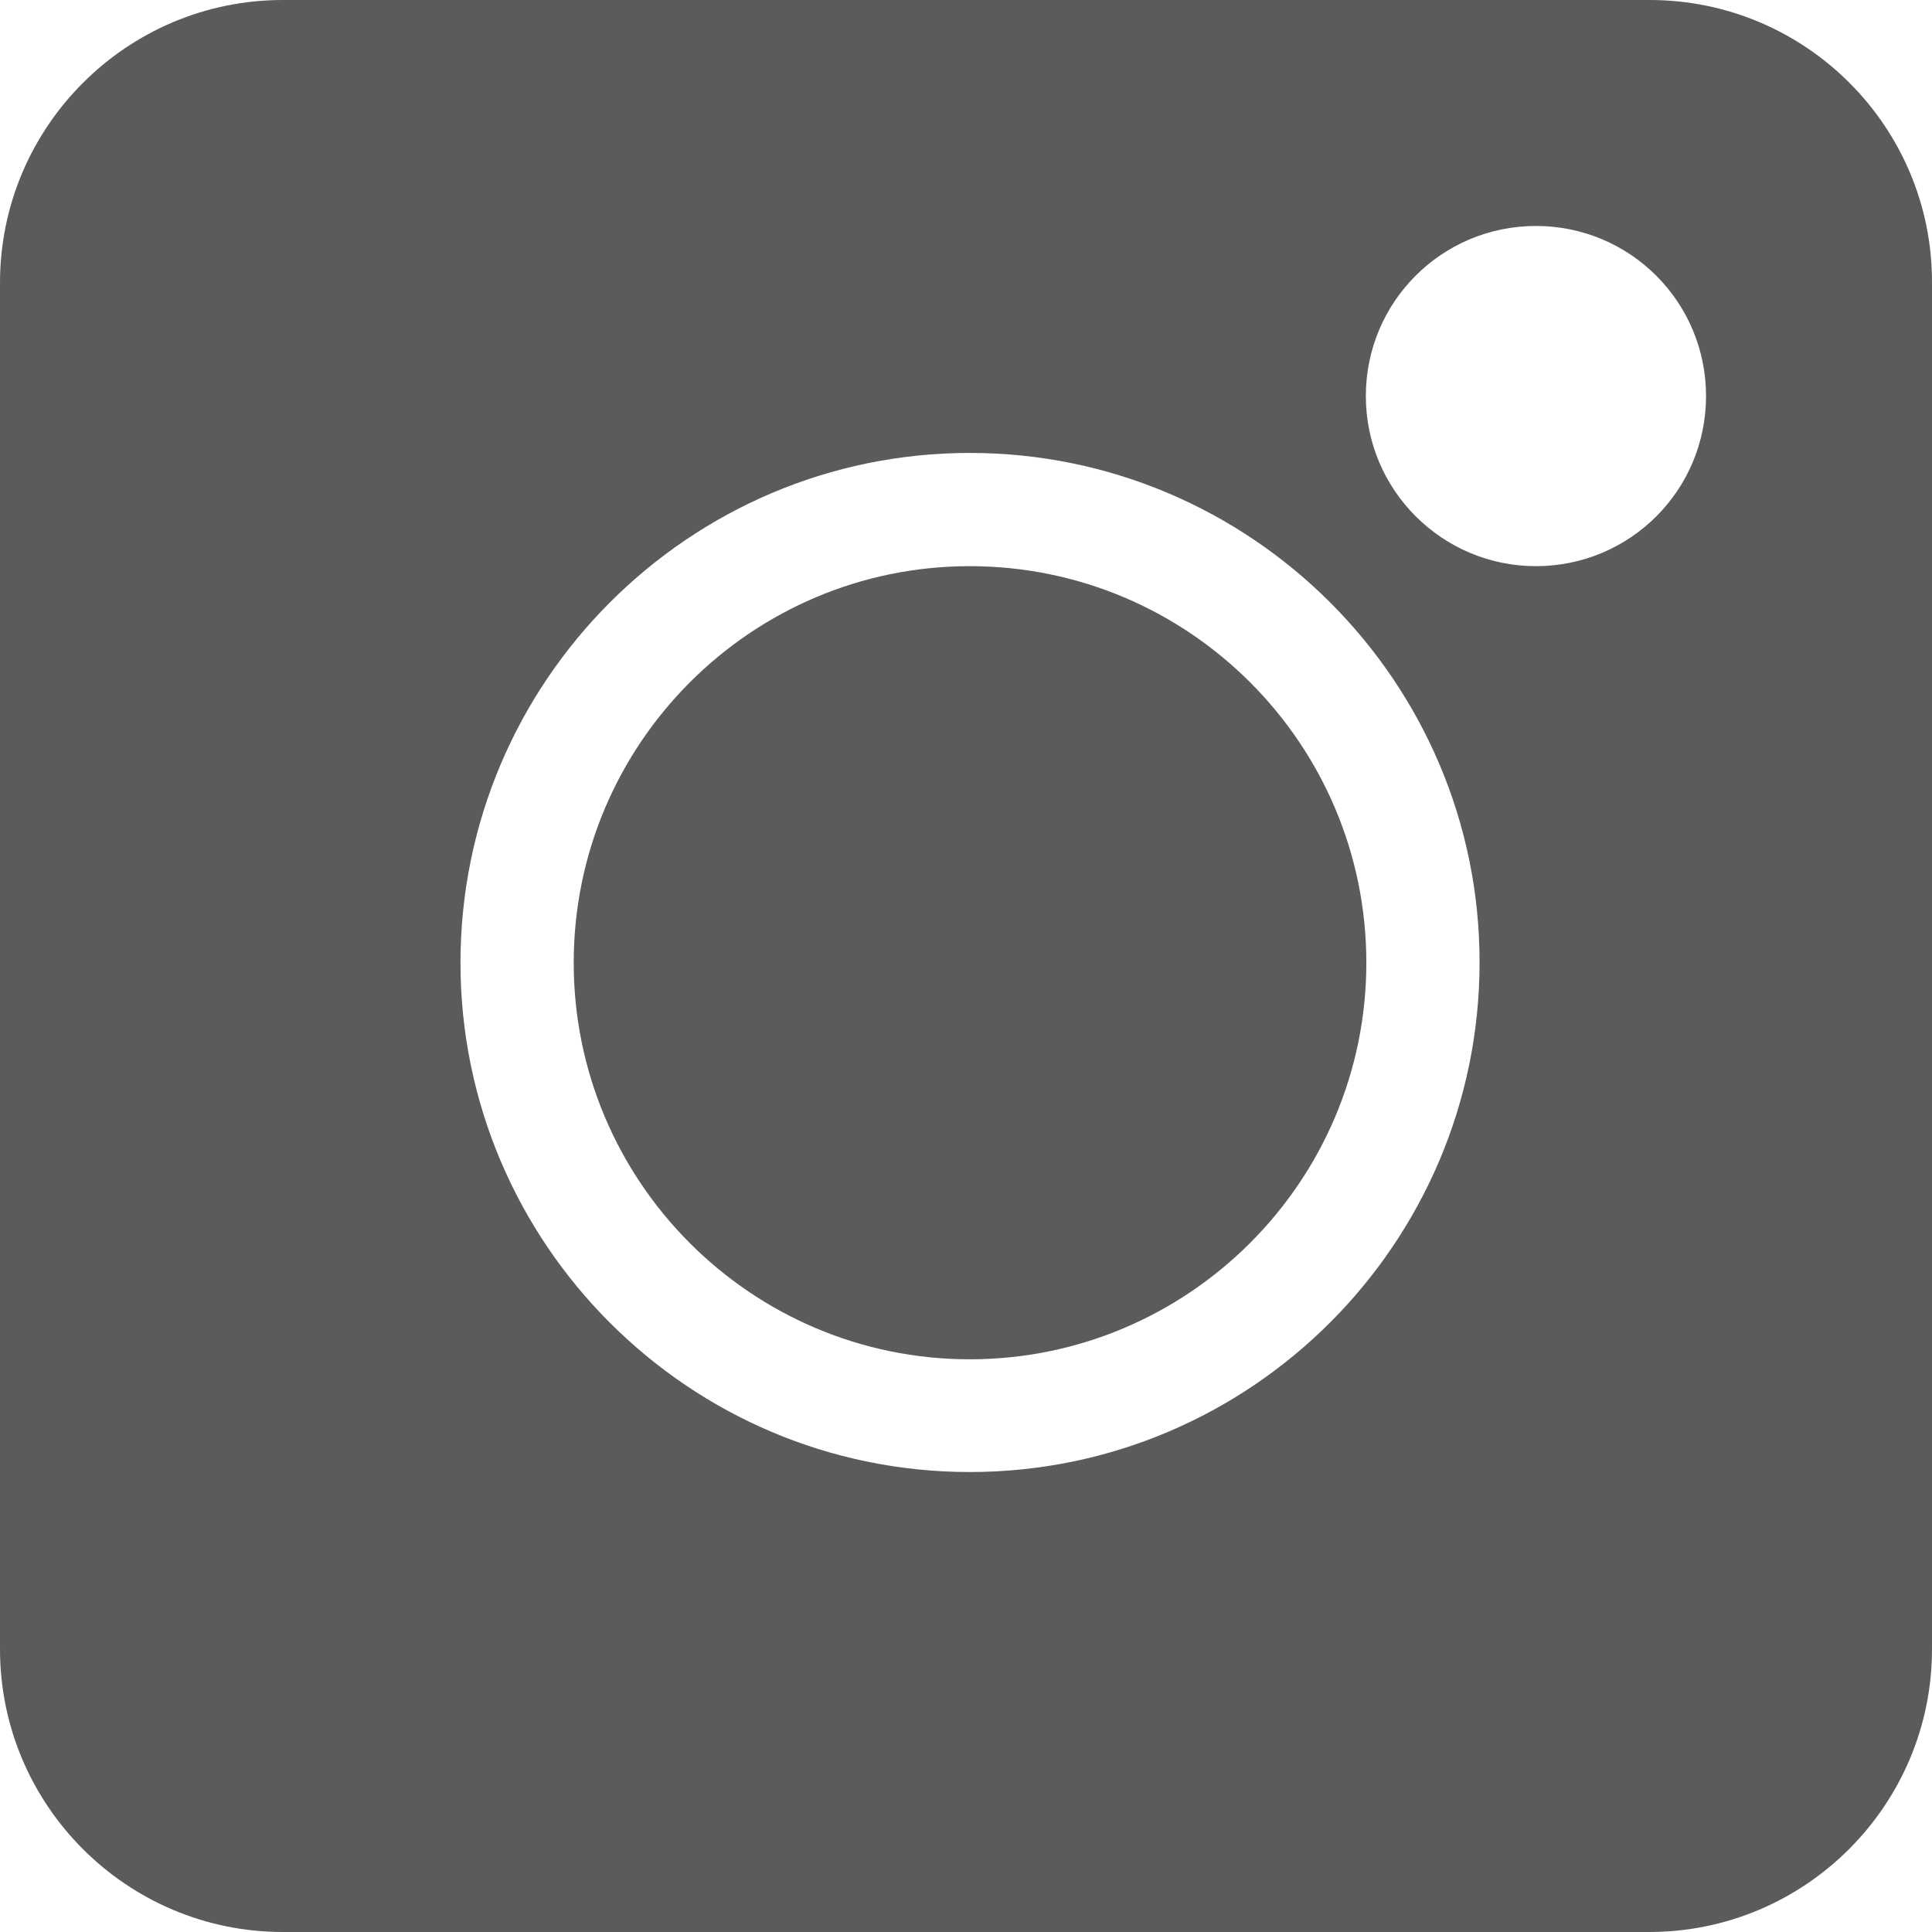
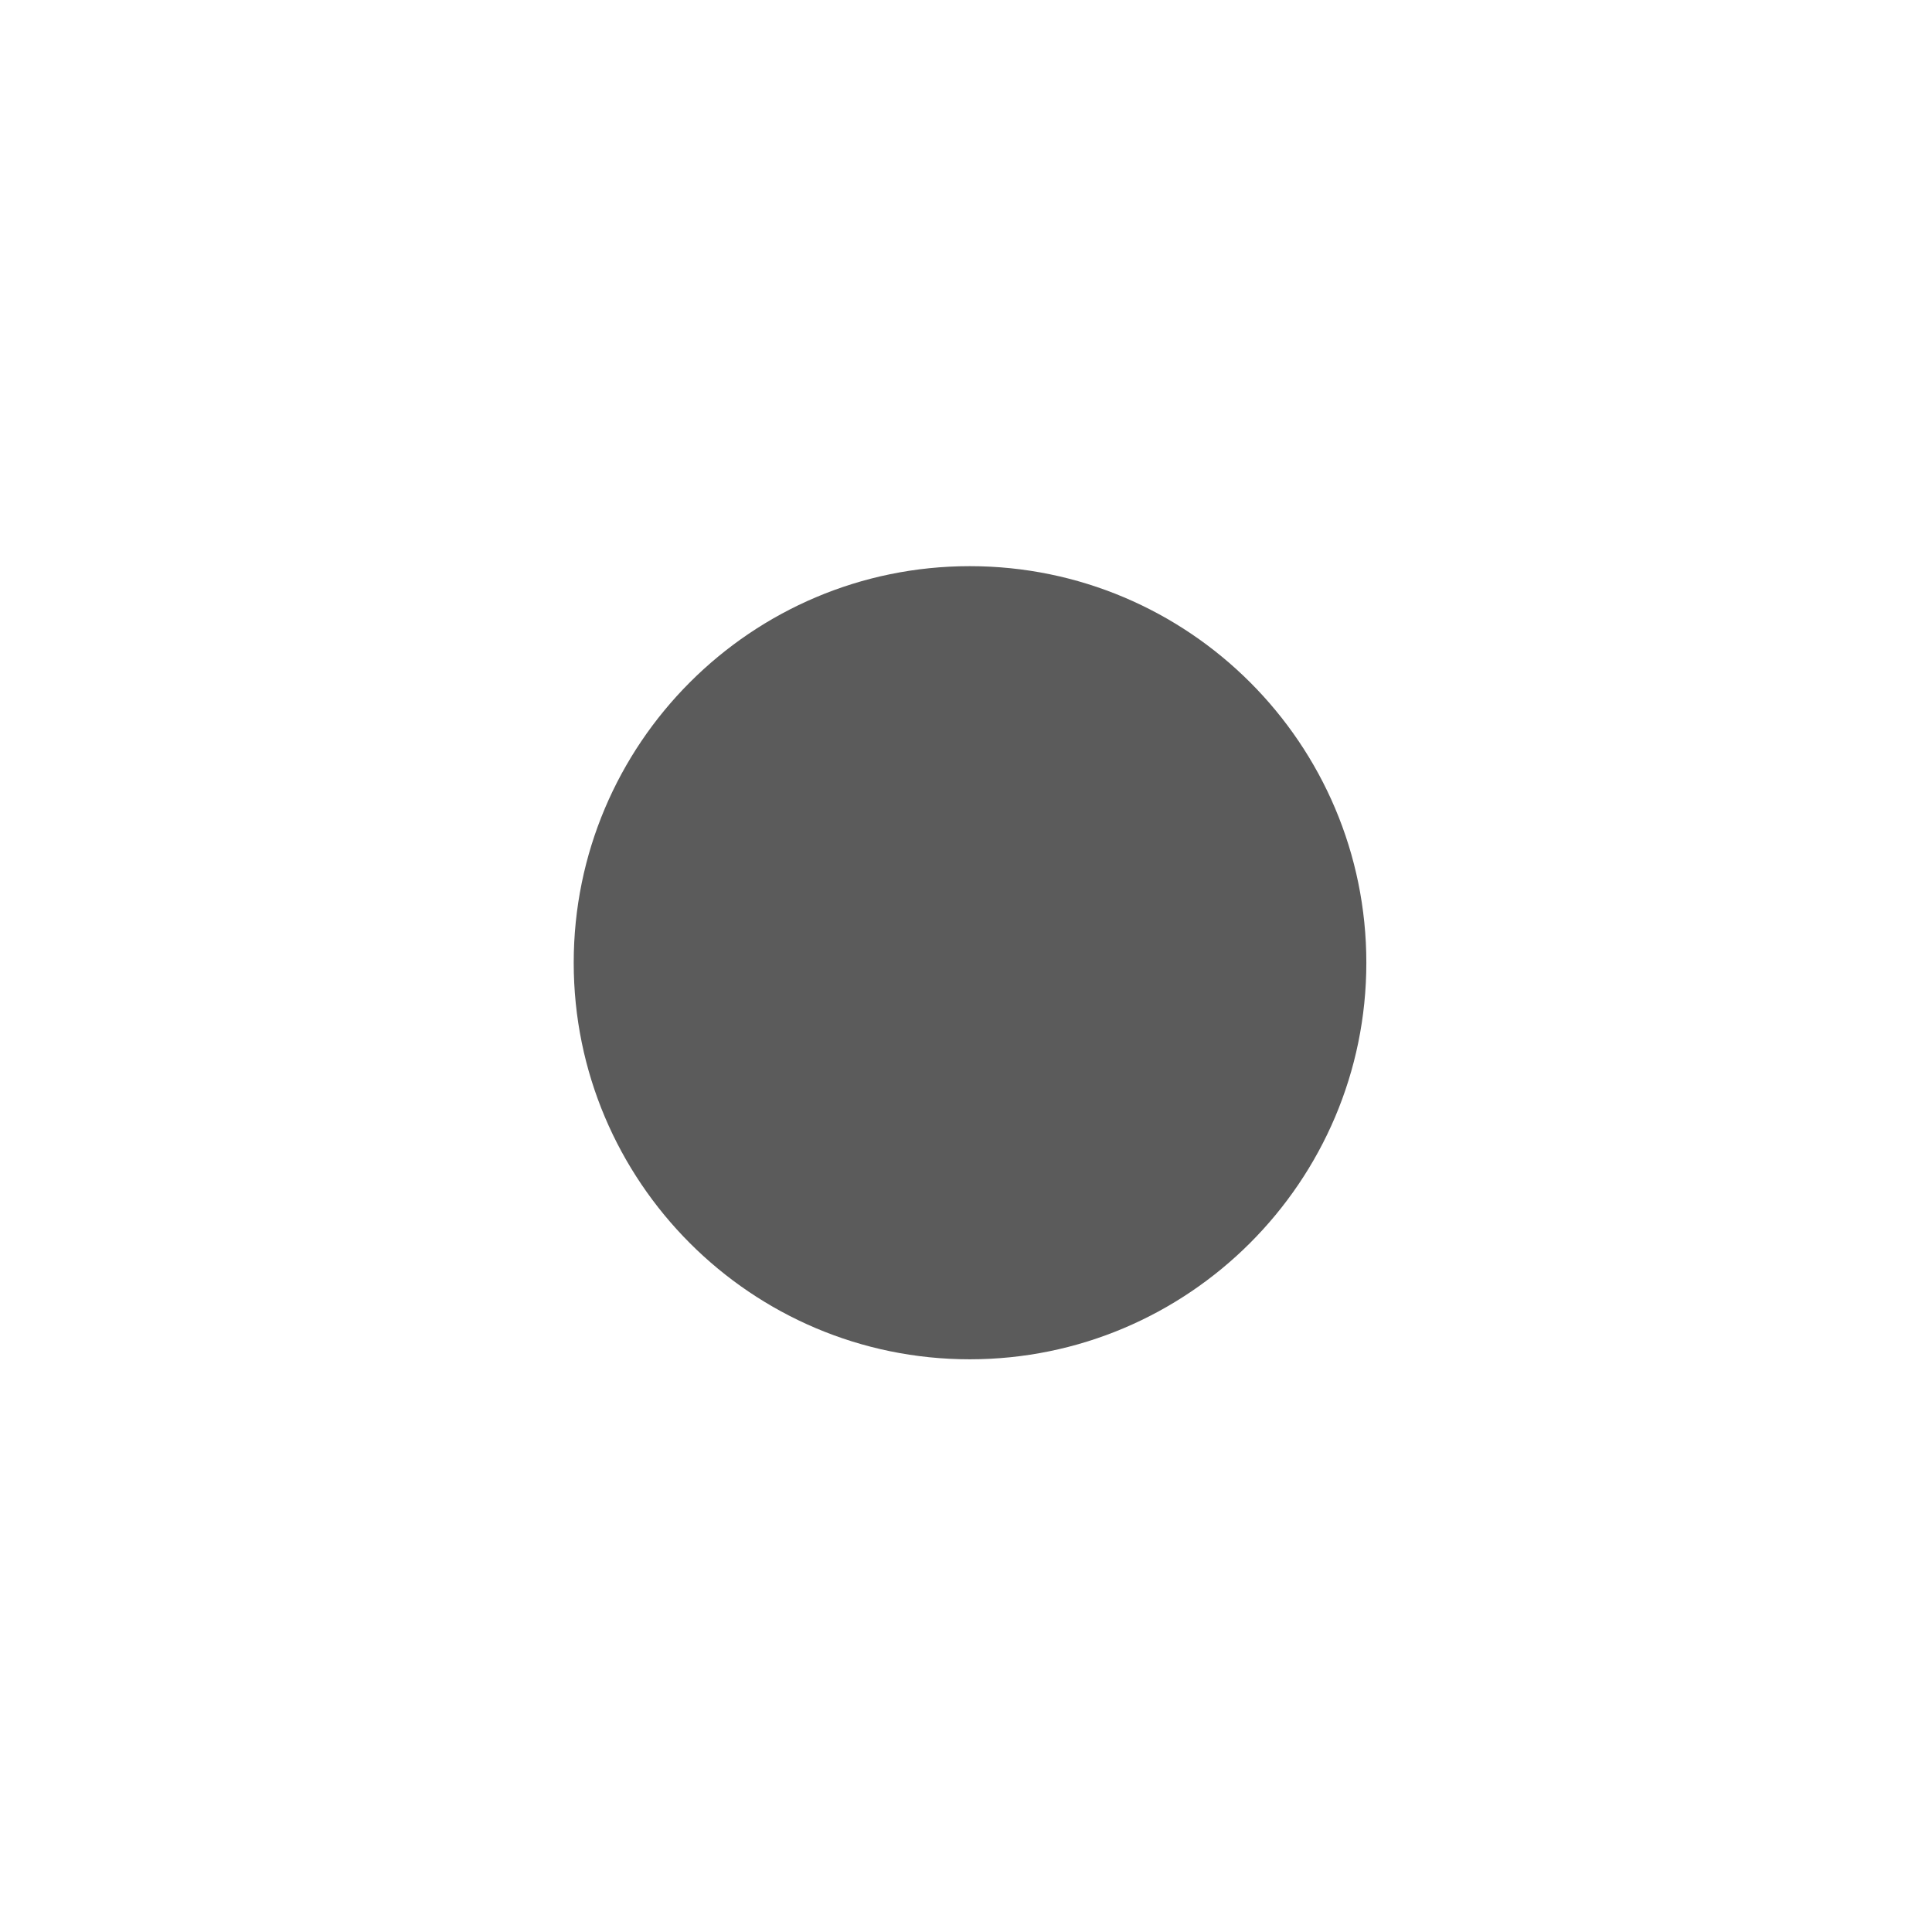
<svg xmlns="http://www.w3.org/2000/svg" version="1.1" id="Layer_1" x="0px" y="0px" viewBox="0 0 383.9 383.9" style="enable-background:new 0 0 383.9 383.9;" xml:space="preserve">
  <style type="text/css">
	.st0{fill:#5B5B5B;}
</style>
  <g>
-     <path class="st0" d="M327.8,0H56.2C25.2,0,0,25.2,0,56.2v271.5c0,31,25.2,56.2,56.2,56.2h271.5c31,0,56.2-25.2,56.2-56.2V56.2   C384,25.2,358.8,0,327.8,0L327.8,0z M192.7,292.5c-55.8,0-101.2-45.4-101.2-101.2S136.9,90,192.7,90S294,135.4,294,191.2   S248.6,292.5,192.7,292.5L192.7,292.5z M305.2,112.5c-18.6,0-33.8-15.1-33.8-33.8s15.1-33.8,33.8-33.8S339,60,339,78.7   S323.9,112.5,305.2,112.5L305.2,112.5z" />
    <path class="st0" d="M192.7,112.5c-43.4,0-78.7,35.3-78.7,78.8s35.3,78.8,78.7,78.8s78.8-35.3,78.8-78.8S236.2,112.5,192.7,112.5   L192.7,112.5z" />
  </g>
</svg>